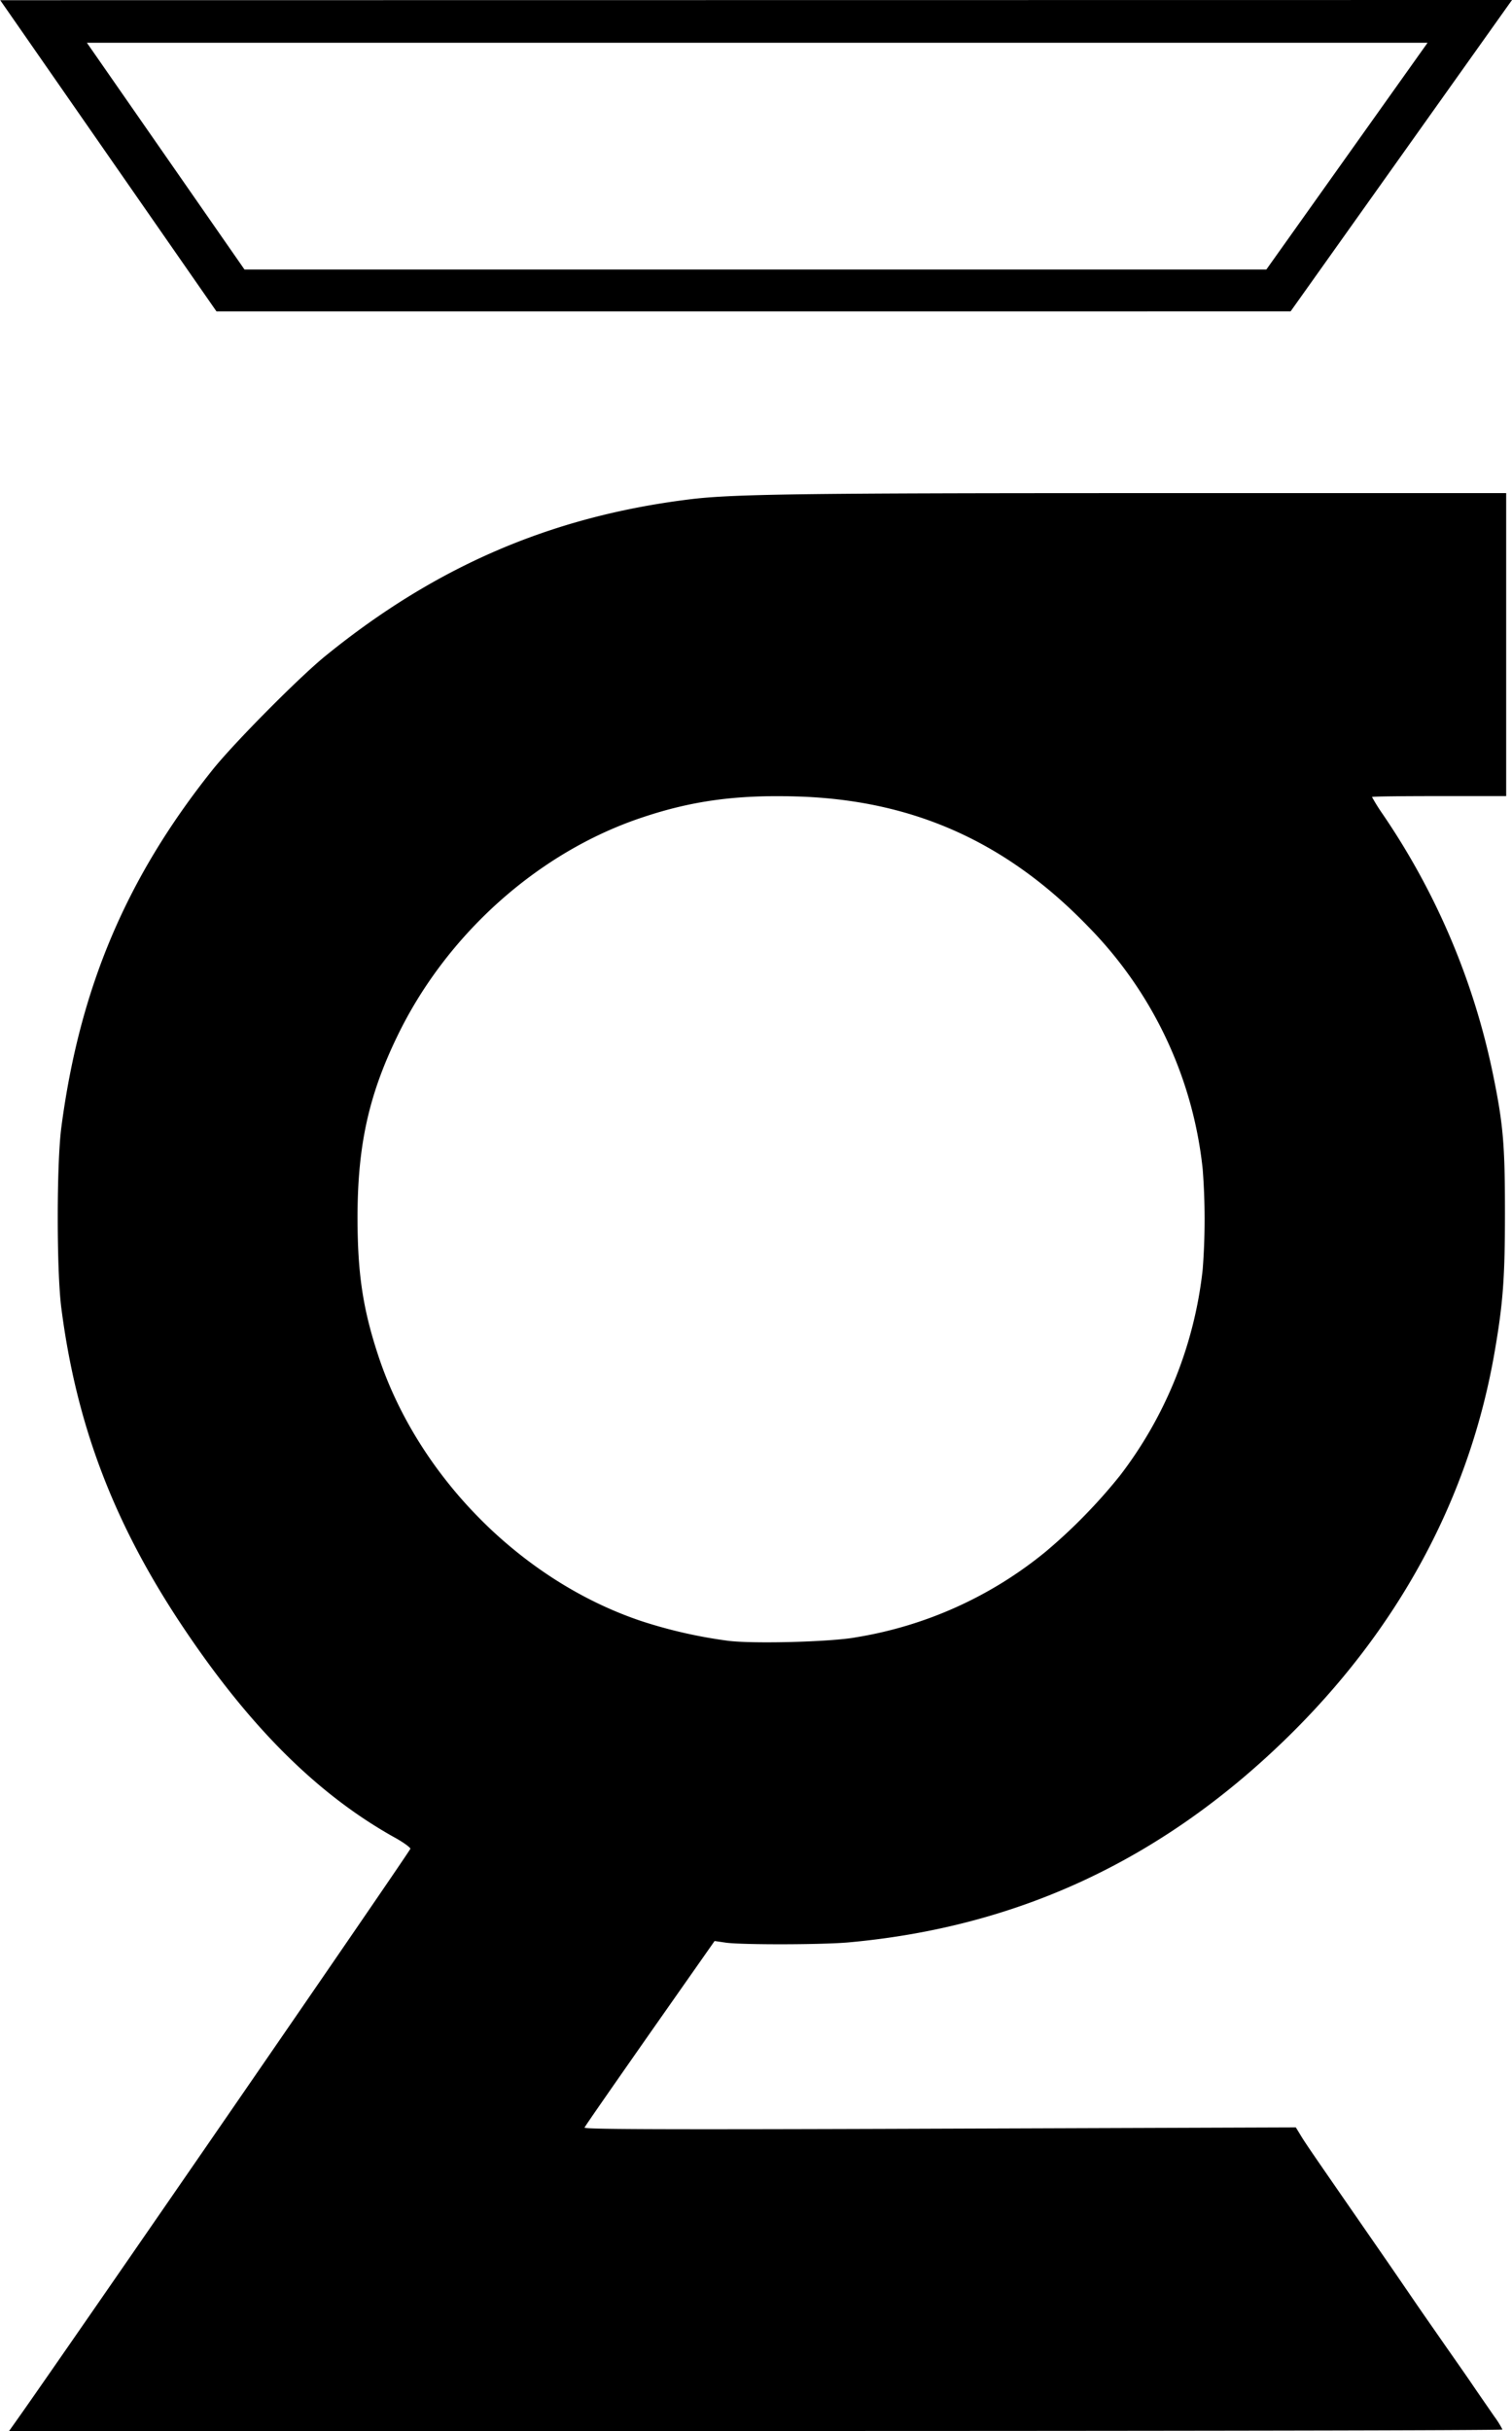
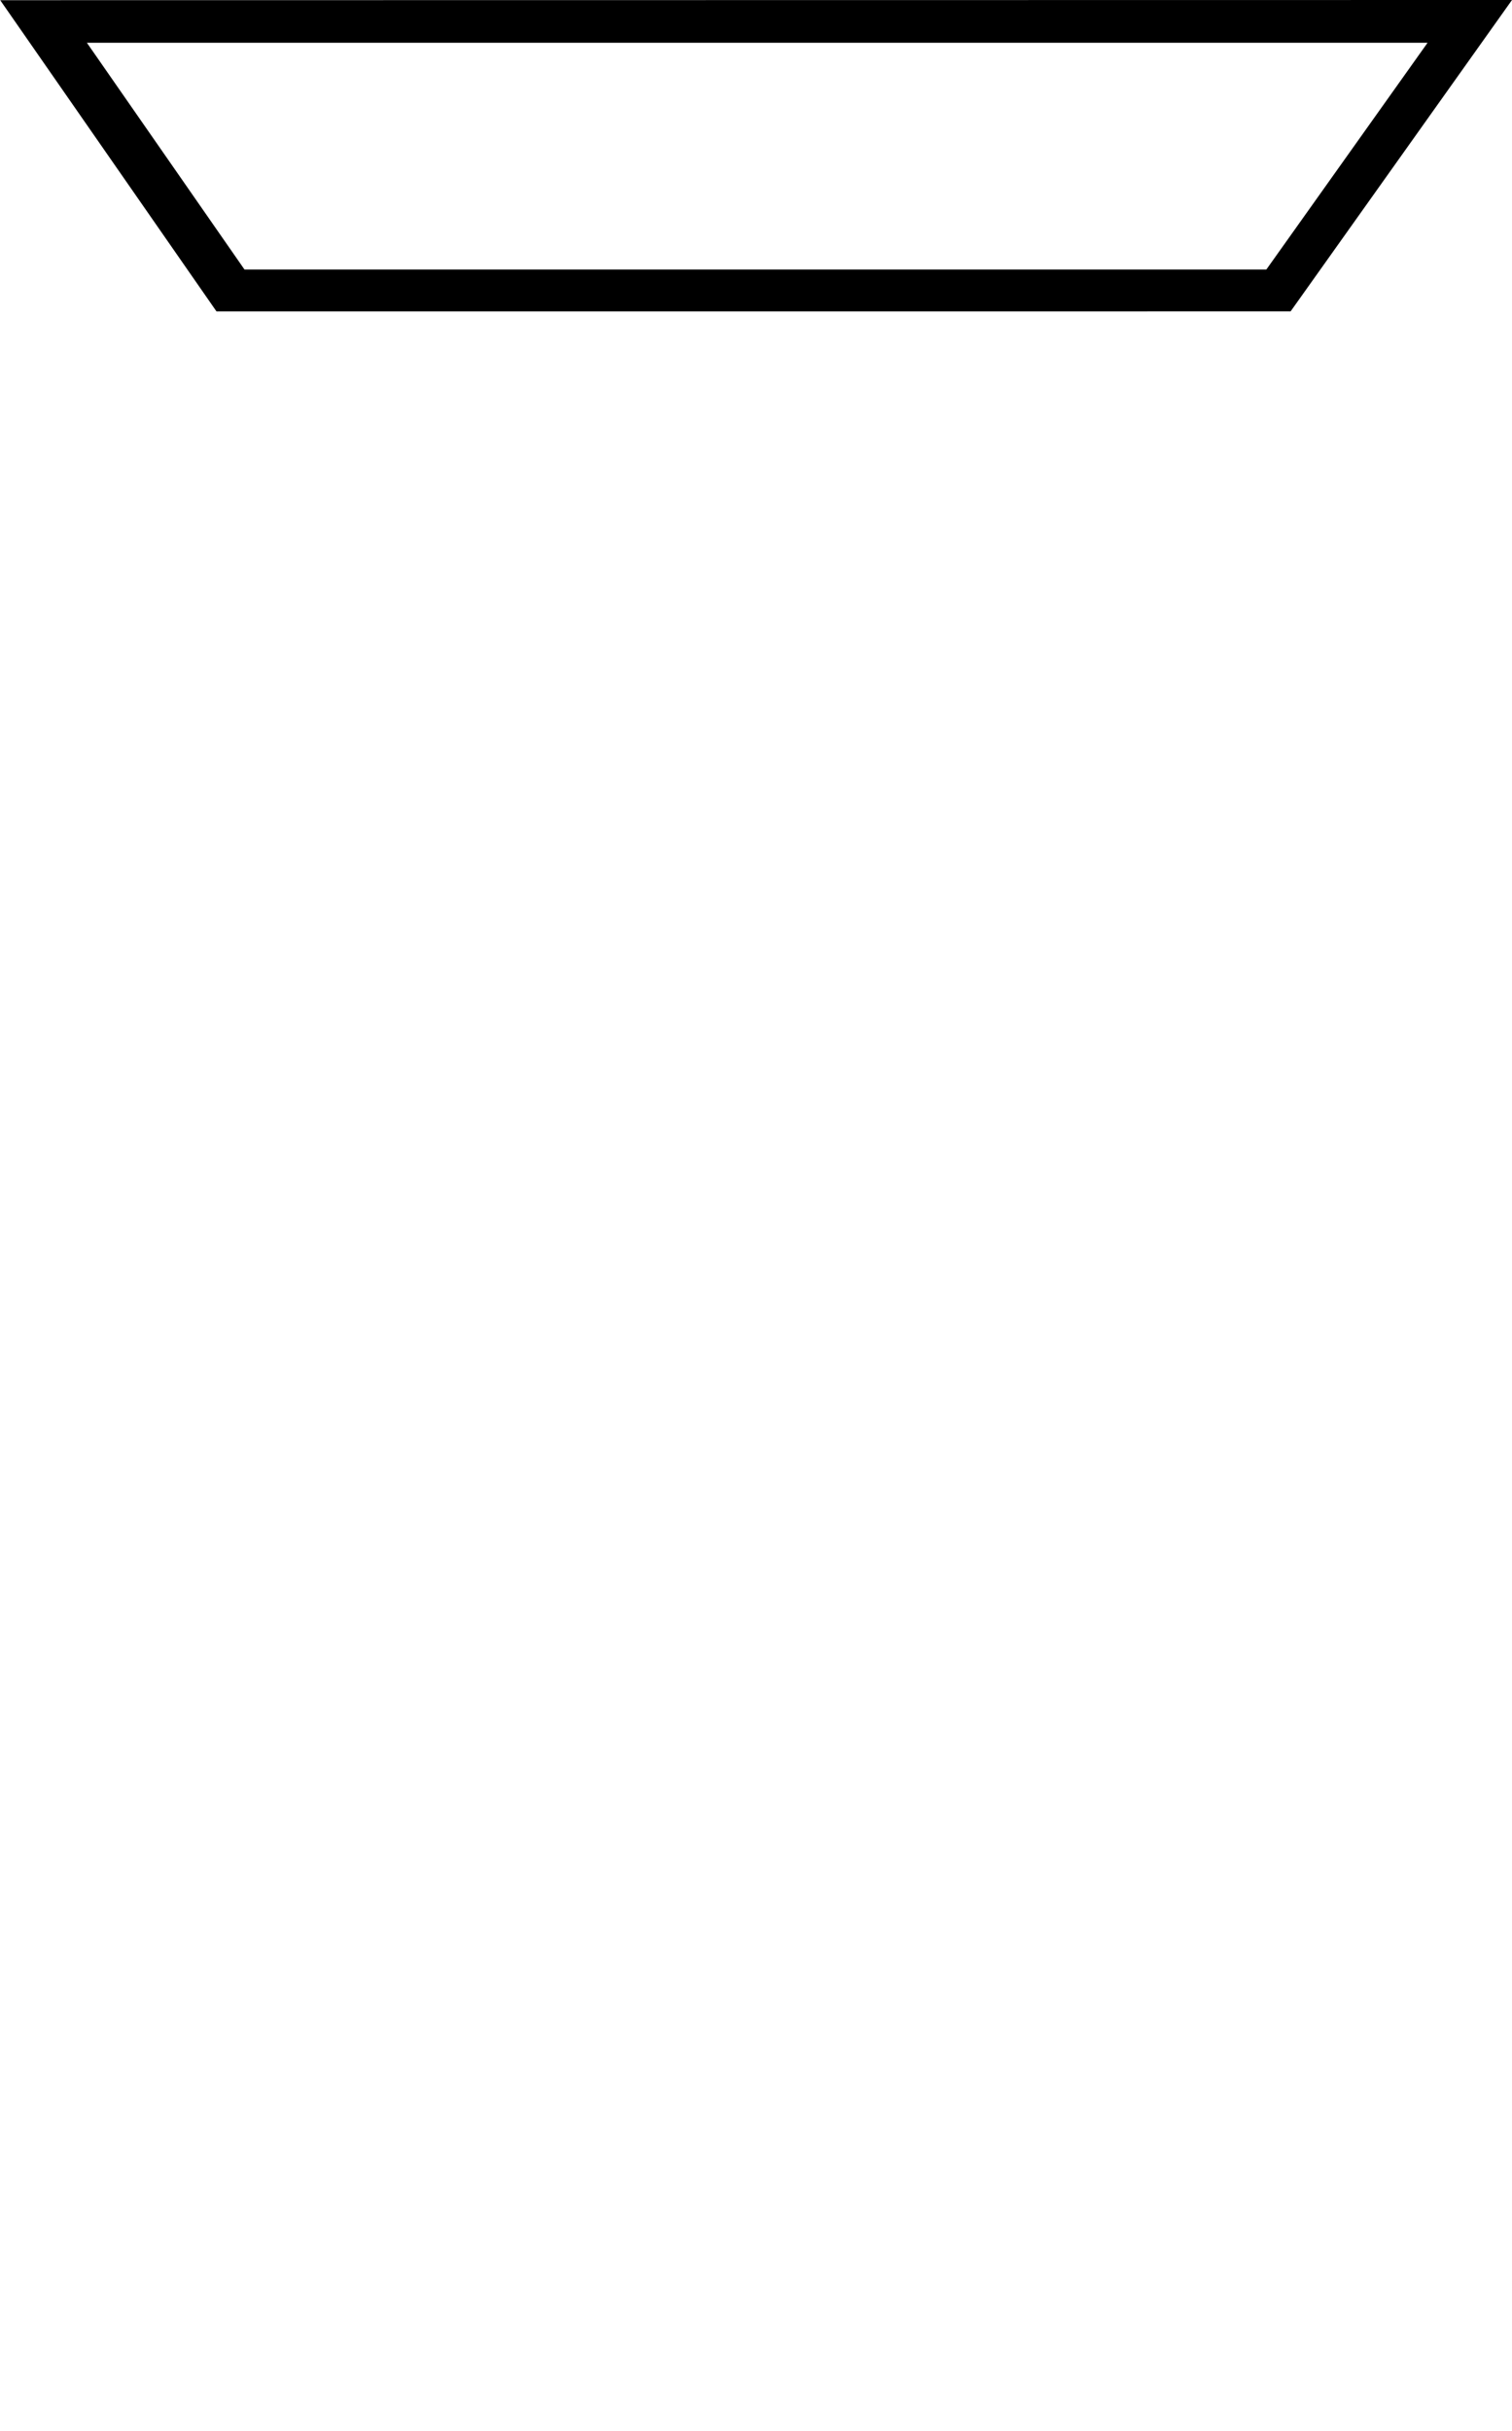
<svg xmlns="http://www.w3.org/2000/svg" id="Layer_1" data-name="Layer 1" width="319.5" height="513.5" viewBox="0 0 319.5 513.5">
  <defs>
    <style>.cls-1{stroke:#000;stroke-miterlimit:10;}</style>
  </defs>
-   <path d="M3.63,511.09C12.75,498.25,86.68,391,86.72,390.51c0-.26-1.51-1.39-3.45-2.44C66.62,378.76,52,364,37.55,342c-13.89-21.23-21.5-41.61-24.6-65.78-1-7.84-1-30.23,0-38,3.84-29.34,13.66-52.66,31.86-75.48,4.46-5.63,18.47-19.75,24-24.22,23.25-18.89,47.62-29.37,76.57-33,9-1.16,23.13-1.36,97.72-1.36h75.17v64H304.09c-7.81,0-14.17.07-14.17.19a39.27,39.27,0,0,0,2.25,3.61,151.56,151.56,0,0,1,23.32,55c2.18,10.64,2.52,14.94,2.52,29.26,0,13.55-.39,18.94-2.14,29.11-5.31,31.05-20.45,59.06-44.54,82.35-26.24,25.38-56.47,39.39-92,42.61-5.5.5-22.23.54-25.88.07L151,410l-13.62,19.41c-7.49,10.71-13.74,19.67-13.86,20s11.56.47,75.05.23l75.25-.27,1.16,1.9c1.09,1.79,3.58,5.36,15.64,22.79,2.83,4.07,6.68,9.7,8.57,12.46s4.66,6.71,6.06,8.73,4,5.7,5.66,8.14,3.85,5.59,4.82,7a19.24,19.24,0,0,1,1.75,2.8c0,.19-71,.31-157.8.31H1.92Zm177-165.2A84.56,84.56,0,0,0,221,327.73a115.32,115.32,0,0,0,15.63-16,87,87,0,0,0,17.51-43.58,138.79,138.79,0,0,0,0-21.19A85.88,85.88,0,0,0,230,195.78c-17.35-18-37.22-26.89-61.94-27.55-12.49-.35-21.84.93-32.2,4.39-22.05,7.29-41.61,24.79-52,46.45-6,12.42-8.31,23.09-8.31,38.11,0,11.65,1.09,19.14,4.31,28.95,8.38,25.69,30.38,47.89,55.84,56.35a101.88,101.88,0,0,0,18.2,4.11C159.33,347.25,175.32,346.82,180.67,345.89Z" />
  <path class="cls-1" d="M1,.54l45,64.73H272.46L318.53.5ZM267.85,57.43H51.4l-34-48.9H302.63Z" />
</svg>